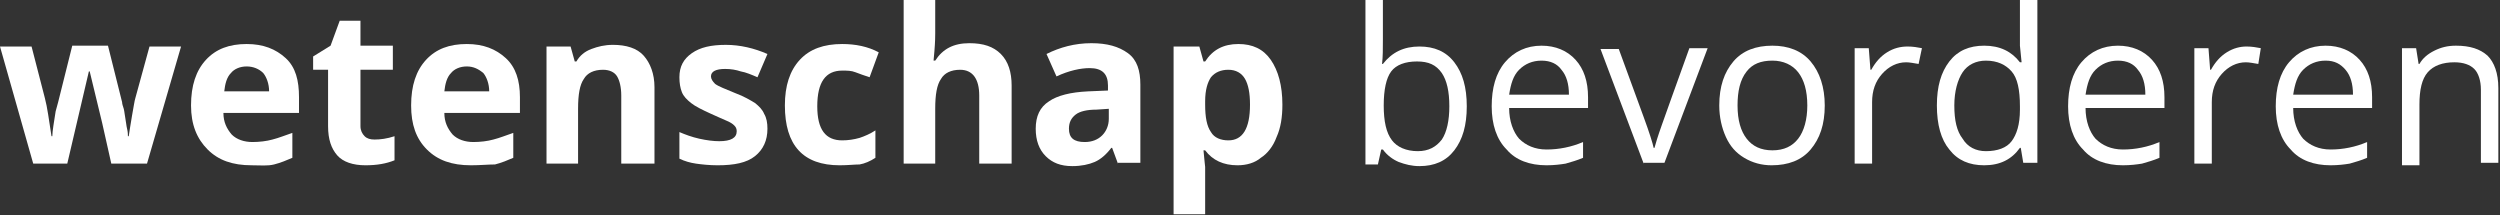
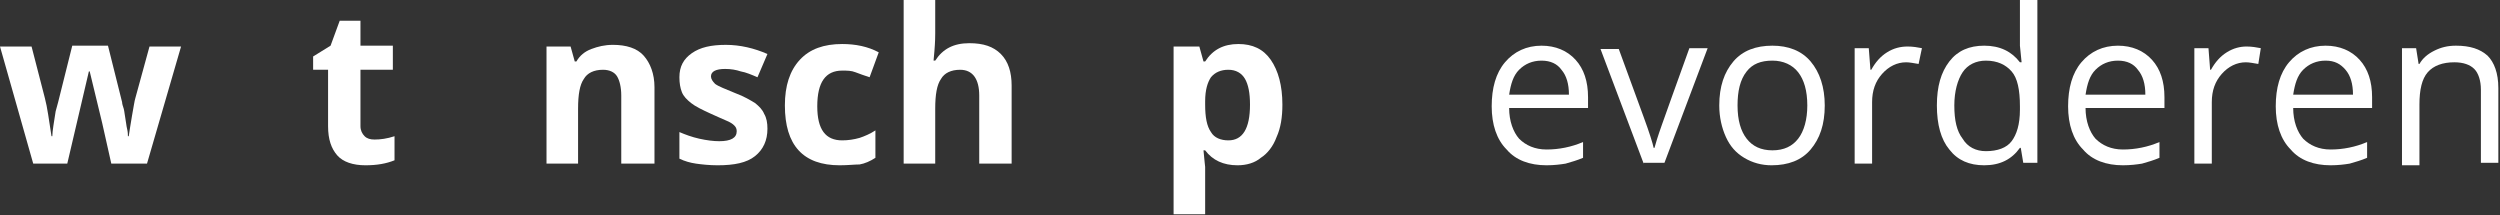
<svg xmlns="http://www.w3.org/2000/svg" xmlns:ns1="http://sodipodi.sourceforge.net/DTD/sodipodi-0.dtd" xmlns:ns2="http://www.inkscape.org/namespaces/inkscape" version="1.1" id="Layer_1" x="0px" y="0px" viewBox="0 0 301 25.9" style="enable-background:new 0 0 301 25.9;" xml:space="preserve">
  <rect x="0" y="0" width="301" height="25.9" fill="#333333" stroke="none" />
  <style type="text/css">
	.st0{fill:#FFFFFF;}
</style>
  <ns1:namedview bordercolor="#666666" borderopacity="1.0" fit-margin-bottom="0" fit-margin-left="0" fit-margin-right="0" fit-margin-top="0" id="namedview37" ns2:current-layer="Layer_1" ns2:cx="-97.390885" ns2:cy="-214.18077" ns2:pagecheckerboard="0" ns2:pageopacity="0.0" ns2:pageshadow="2" ns2:window-height="1082" ns2:window-maximized="0" ns2:window-width="1271" ns2:window-x="2434" ns2:window-y="30" ns2:zoom="1.2629519" pagecolor="#ffffff" showgrid="false">
	</ns1:namedview>
  <g>
    <path class="st0" d="M13.4,19.7l-1.1-4.9l-1.5-6.2h-0.1L8.1,19.7H4L0,5.6h3.8l1.6,6.2c0.3,1.1,0.5,2.7,0.8,4.6h0.1   c0-0.6,0.2-1.7,0.4-3L7,12.3l1.7-6.8H13l1.7,6.8c0,0.2,0.1,0.5,0.2,0.8c0.1,0.4,0.1,0.7,0.2,1.2s0.1,0.8,0.2,1.2   c0.1,0.4,0.1,0.7,0.1,0.9h0.1c0.1-0.6,0.2-1.4,0.4-2.5c0.2-1.1,0.3-1.8,0.4-2.1l1.7-6.2h3.8l-4.1,14.1H13.4z" />
-     <path class="st0" d="M30.3,19.9c-2.3,0-4-0.6-5.3-1.9S23,15,23,12.7c0-2.4,0.6-4.2,1.8-5.5s2.8-1.9,4.9-1.9c2,0,3.5,0.6,4.7,1.7   S36,9.7,36,11.7v1.9h-9.1c0,1.1,0.4,1.9,1,2.6c0.6,0.6,1.5,0.9,2.5,0.9c0.8,0,1.7-0.1,2.4-0.3c0.8-0.2,1.5-0.5,2.4-0.8v3   c-0.7,0.3-1.4,0.6-2.2,0.8S31.4,19.9,30.3,19.9z M29.7,8c-0.8,0-1.5,0.3-1.9,0.8c-0.5,0.5-0.7,1.3-0.8,2.2h5.4   c0-0.9-0.3-1.7-0.7-2.2C31.2,8.3,30.5,8,29.7,8z" />
-     <path class="st0" d="M45.1,16.8c0.7,0,1.5-0.1,2.4-0.4v2.9c-1,0.4-2.1,0.6-3.5,0.6c-1.5,0-2.7-0.4-3.4-1.2s-1.1-1.9-1.1-3.5V8.4   h-1.8V6.8l2.1-1.3l1.1-3h2.5v3h3.9v2.9h-3.9v6.8c0,0.5,0.2,0.9,0.5,1.2S44.6,16.8,45.1,16.8z" />
-     <path class="st0" d="M56.7,19.9c-2.3,0-4-0.6-5.3-1.9s-1.9-3-1.9-5.3c0-2.4,0.6-4.2,1.8-5.5c1.2-1.3,2.8-1.9,4.9-1.9   c2,0,3.5,0.6,4.7,1.7s1.7,2.7,1.7,4.7v1.9h-9.1c0,1.1,0.4,1.9,1,2.6c0.6,0.6,1.5,0.9,2.5,0.9c0.8,0,1.7-0.1,2.4-0.3   c0.8-0.2,1.5-0.5,2.4-0.8v3c-0.7,0.3-1.4,0.6-2.2,0.8C58.8,19.8,57.8,19.9,56.7,19.9z M56.2,8c-0.8,0-1.5,0.3-1.9,0.8   c-0.5,0.5-0.7,1.3-0.8,2.2h5.4c0-0.9-0.3-1.7-0.7-2.2C57.6,8.3,57,8,56.2,8z" />
+     <path class="st0" d="M45.1,16.8c0.7,0,1.5-0.1,2.4-0.4v2.9c-1,0.4-2.1,0.6-3.5,0.6c-1.5,0-2.7-0.4-3.4-1.2s-1.1-1.9-1.1-3.5V8.4   h-1.8V6.8l2.1-1.3l1.1-3h2.5v3h3.9v2.9h-3.9v6.8c0,0.5,0.2,0.9,0.5,1.2S44.6,16.8,45.1,16.8" />
    <path class="st0" d="M78.6,19.7h-3.8v-8.2c0-1-0.2-1.8-0.5-2.3s-0.9-0.8-1.7-0.8c-1.1,0-1.9,0.4-2.3,1.1c-0.5,0.7-0.7,1.9-0.7,3.6   v6.6h-3.8V5.6h2.9l0.5,1.8h0.2c0.4-0.7,1-1.2,1.8-1.5s1.6-0.5,2.6-0.5c1.6,0,2.9,0.4,3.7,1.3s1.3,2.2,1.3,3.8V19.7z" />
    <path class="st0" d="M92.4,15.5c0,1.4-0.5,2.5-1.5,3.3c-1,0.8-2.5,1.1-4.5,1.1c-1,0-1.9-0.1-2.6-0.2c-0.7-0.1-1.4-0.3-2-0.6v-3.2   c0.7,0.3,1.5,0.6,2.4,0.8c0.9,0.2,1.7,0.3,2.4,0.3c1.4,0,2.1-0.4,2.1-1.2c0-0.3-0.1-0.5-0.3-0.7c-0.2-0.2-0.5-0.4-1-0.6   c-0.5-0.2-1.1-0.5-1.8-0.8c-1.1-0.5-1.9-0.9-2.4-1.3c-0.5-0.4-0.9-0.8-1.1-1.3c-0.2-0.5-0.3-1.1-0.3-1.8c0-1.3,0.5-2.2,1.5-2.9   c1-0.7,2.3-1,4.1-1c1.7,0,3.4,0.4,5,1.1l-1.2,2.8c-0.7-0.3-1.4-0.6-2-0.7c-0.6-0.2-1.2-0.3-1.9-0.3c-1.1,0-1.7,0.3-1.7,0.9   c0,0.3,0.2,0.6,0.5,0.9c0.4,0.3,1.2,0.6,2.4,1.1c1.1,0.4,1.9,0.9,2.4,1.2c0.5,0.4,0.9,0.8,1.1,1.3C92.3,14.2,92.4,14.8,92.4,15.5z" />
    <path class="st0" d="M101.1,19.9c-4.4,0-6.6-2.4-6.6-7.2c0-2.4,0.6-4.2,1.8-5.5c1.2-1.3,2.9-1.9,5.1-1.9c1.6,0,3.1,0.3,4.4,1   l-1.1,3c-0.6-0.2-1.2-0.4-1.7-0.6s-1-0.2-1.6-0.2c-2,0-3,1.4-3,4.3c0,2.8,1,4.1,3,4.1c0.7,0,1.4-0.1,2.1-0.3   c0.6-0.2,1.3-0.5,1.9-0.9v3.3c-0.6,0.4-1.3,0.7-1.9,0.8C102.9,19.8,102.1,19.9,101.1,19.9z" />
    <path class="st0" d="M121.7,19.7h-3.8v-8.2c0-2-0.8-3.1-2.3-3.1c-1.1,0-1.9,0.4-2.3,1.1c-0.5,0.7-0.7,1.9-0.7,3.6v6.6h-3.8V0h3.8v4   c0,0.3,0,1-0.1,2.2l-0.1,1.1h0.2c0.9-1.4,2.2-2.1,4.1-2.1c1.7,0,2.9,0.4,3.8,1.3s1.3,2.2,1.3,3.8V19.7z" />
-     <path class="st0" d="M134.6,19.7l-0.7-1.9h-0.1c-0.6,0.8-1.3,1.4-2,1.7c-0.7,0.3-1.6,0.5-2.7,0.5c-1.4,0-2.4-0.4-3.2-1.2   c-0.8-0.8-1.2-1.9-1.2-3.3c0-1.5,0.5-2.6,1.6-3.3c1-0.7,2.6-1.1,4.7-1.2l2.4-0.1v-0.6c0-1.4-0.7-2.1-2.2-2.1c-1.1,0-2.5,0.3-4,1   L126,6.5c1.6-0.8,3.4-1.3,5.4-1.3c1.9,0,3.3,0.4,4.4,1.2s1.5,2.1,1.5,3.8v9.4H134.6z M133.5,13.1l-1.5,0.1c-1.1,0-2,0.2-2.5,0.6   c-0.5,0.4-0.8,0.9-0.8,1.7c0,1.1,0.6,1.6,1.9,1.6c0.9,0,1.6-0.3,2.1-0.8c0.5-0.5,0.8-1.2,0.8-2V13.1z" />
    <path class="st0" d="M149,19.9c-1.7,0-3-0.6-3.9-1.8h-0.2c0.1,1.2,0.2,1.9,0.2,2v5.7h-3.8V5.6h3.1l0.5,1.8h0.2   c0.9-1.4,2.2-2.1,4-2.1c1.7,0,3,0.6,3.9,1.9s1.4,3.1,1.4,5.4c0,1.5-0.2,2.8-0.7,3.9c-0.4,1.1-1.1,2-1.9,2.5   C151.1,19.6,150.1,19.9,149,19.9z M147.9,8.4c-0.9,0-1.6,0.3-2.1,0.9c-0.4,0.6-0.7,1.5-0.7,2.9v0.4c0,1.5,0.2,2.6,0.7,3.3   c0.4,0.7,1.2,1,2.1,1c1.7,0,2.6-1.4,2.6-4.3c0-1.4-0.2-2.4-0.6-3.1S148.8,8.4,147.9,8.4z" />
-     <path class="st0" d="M170.9,5.6c1.8,0,3.2,0.6,4.2,1.9s1.5,3,1.5,5.3s-0.5,4-1.5,5.3c-1,1.3-2.4,1.9-4.2,1.9   c-0.9,0-1.7-0.2-2.5-0.5c-0.7-0.3-1.4-0.8-1.9-1.5h-0.2l-0.4,1.8h-1.5V0h2.1v4.8c0,1.1,0,2-0.1,2.9h0.1   C167.6,6.3,169,5.6,170.9,5.6z M170.6,7.4c-1.4,0-2.5,0.4-3.1,1.2c-0.6,0.8-0.9,2.2-0.9,4.1s0.3,3.3,1,4.2c0.6,0.8,1.7,1.3,3.1,1.3   c1.3,0,2.2-0.5,2.9-1.4c0.6-0.9,0.9-2.3,0.9-4c0-1.8-0.3-3.1-0.9-4C172.9,7.8,172,7.4,170.6,7.4z" />
    <path class="st0" d="M186.2,19.9c-2,0-3.7-0.6-4.8-1.9c-1.2-1.2-1.8-3-1.8-5.2c0-2.2,0.5-4,1.6-5.3s2.6-2,4.4-2   c1.7,0,3.1,0.6,4.1,1.7s1.5,2.6,1.5,4.5v1.3h-9.5c0,1.6,0.5,2.9,1.2,3.7c0.8,0.8,1.9,1.3,3.3,1.3c1.5,0,3-0.3,4.4-0.9V19   c-0.7,0.3-1.4,0.5-2.1,0.7C187.9,19.8,187.1,19.9,186.2,19.9z M185.6,7.3c-1.1,0-2,0.4-2.7,1.1s-1,1.7-1.2,3h7.2   c0-1.3-0.3-2.3-0.9-3C187.5,7.7,186.7,7.3,185.6,7.3z" />
    <path class="st0" d="M197.9,19.7l-5.2-13.8h2.2l3,8.2c0.7,1.9,1.1,3.2,1.2,3.7h0.1c0.1-0.4,0.4-1.4,0.9-2.8   c0.5-1.4,1.6-4.5,3.3-9.2h2.2l-5.2,13.8H197.9z" />
    <path class="st0" d="M219.7,12.7c0,2.3-0.6,4-1.7,5.3c-1.1,1.3-2.7,1.9-4.7,1.9c-1.2,0-2.3-0.3-3.3-0.9c-1-0.6-1.7-1.4-2.2-2.5   s-0.8-2.4-0.8-3.8c0-2.3,0.6-4,1.7-5.3c1.1-1.3,2.7-1.9,4.7-1.9c1.9,0,3.5,0.6,4.6,1.9S219.7,10.5,219.7,12.7z M209.2,12.7   c0,1.8,0.4,3.1,1.1,4s1.7,1.4,3.1,1.4c1.4,0,2.4-0.5,3.1-1.4c0.7-0.9,1.1-2.3,1.1-4c0-1.8-0.4-3.1-1.1-4s-1.8-1.4-3.1-1.4   c-1.4,0-2.4,0.4-3.1,1.3C209.5,9.6,209.2,11,209.2,12.7z" />
    <path class="st0" d="M229.7,5.6c0.6,0,1.2,0.1,1.7,0.2L231,7.7c-0.6-0.1-1.1-0.2-1.5-0.2c-1.1,0-2.1,0.5-2.9,1.4   c-0.8,0.9-1.2,2-1.2,3.4v7.4h-2.1V5.8h1.7l0.2,2.6h0.1c0.5-0.9,1.1-1.6,1.9-2.1S228.8,5.6,229.7,5.6z" />
    <path class="st0" d="M243.3,17.8h-0.1c-1,1.4-2.4,2.1-4.3,2.1c-1.8,0-3.2-0.6-4.2-1.9c-1-1.2-1.5-3-1.5-5.3s0.5-4,1.5-5.3   s2.4-1.9,4.2-1.9c1.9,0,3.3,0.7,4.3,2h0.2l-0.1-1l-0.1-1V0h2.1v19.6h-1.7L243.3,17.8z M239.1,18.2c1.4,0,2.5-0.4,3.1-1.2s1-2,1-3.8   v-0.4c0-2-0.3-3.4-1-4.2s-1.7-1.3-3.1-1.3c-1.2,0-2.2,0.5-2.8,1.4s-1,2.3-1,4c0,1.8,0.3,3.1,1,4C236.9,17.7,237.9,18.2,239.1,18.2z   " />
    <path class="st0" d="M255.6,19.9c-2,0-3.7-0.6-4.8-1.9c-1.2-1.2-1.8-3-1.8-5.2c0-2.2,0.5-4,1.6-5.3s2.6-2,4.4-2   c1.7,0,3.1,0.6,4.1,1.7s1.5,2.6,1.5,4.5v1.3h-9.5c0,1.6,0.5,2.9,1.2,3.7c0.8,0.8,1.9,1.3,3.3,1.3c1.5,0,3-0.3,4.4-0.9V19   c-0.7,0.3-1.4,0.5-2.1,0.7C257.3,19.8,256.5,19.9,255.6,19.9z M255,7.3c-1.1,0-2,0.4-2.7,1.1s-1,1.7-1.2,3h7.2c0-1.3-0.3-2.3-0.9-3   C256.9,7.7,256.1,7.3,255,7.3z" />
    <path class="st0" d="M270.5,5.6c0.6,0,1.2,0.1,1.7,0.2l-0.3,1.9c-0.6-0.1-1.1-0.2-1.5-0.2c-1.1,0-2.1,0.5-2.9,1.4   c-0.8,0.9-1.2,2-1.2,3.4v7.4h-2.1V5.8h1.7l0.2,2.6h0.1c0.5-0.9,1.1-1.6,1.9-2.1C268.9,5.8,269.7,5.6,270.5,5.6z" />
    <path class="st0" d="M280.6,19.9c-2,0-3.7-0.6-4.8-1.9c-1.2-1.2-1.8-3-1.8-5.2c0-2.2,0.5-4,1.6-5.3c1.1-1.3,2.6-2,4.4-2   c1.7,0,3.1,0.6,4.1,1.7s1.5,2.6,1.5,4.5v1.3h-9.5c0,1.6,0.5,2.9,1.2,3.7c0.8,0.8,1.9,1.3,3.3,1.3c1.5,0,3-0.3,4.4-0.9V19   c-0.7,0.3-1.4,0.5-2.1,0.7C282.3,19.8,281.5,19.9,280.6,19.9z M280,7.3c-1.1,0-2,0.4-2.7,1.1c-0.7,0.7-1,1.7-1.2,3h7.2   c0-1.3-0.3-2.3-0.9-3S281.1,7.3,280,7.3z" />
    <path class="st0" d="M298.7,19.7v-8.9c0-1.1-0.3-2-0.8-2.5s-1.3-0.8-2.4-0.8c-1.4,0-2.5,0.4-3.2,1.2c-0.7,0.8-1,2.1-1,3.9v7.3h-2.1   V5.8h1.7l0.3,1.9h0.1c0.4-0.7,1-1.2,1.8-1.6c0.8-0.4,1.6-0.6,2.6-0.6c1.7,0,2.9,0.4,3.8,1.2c0.8,0.8,1.3,2.1,1.3,3.9v9H298.7z" />
  </g>
</svg>